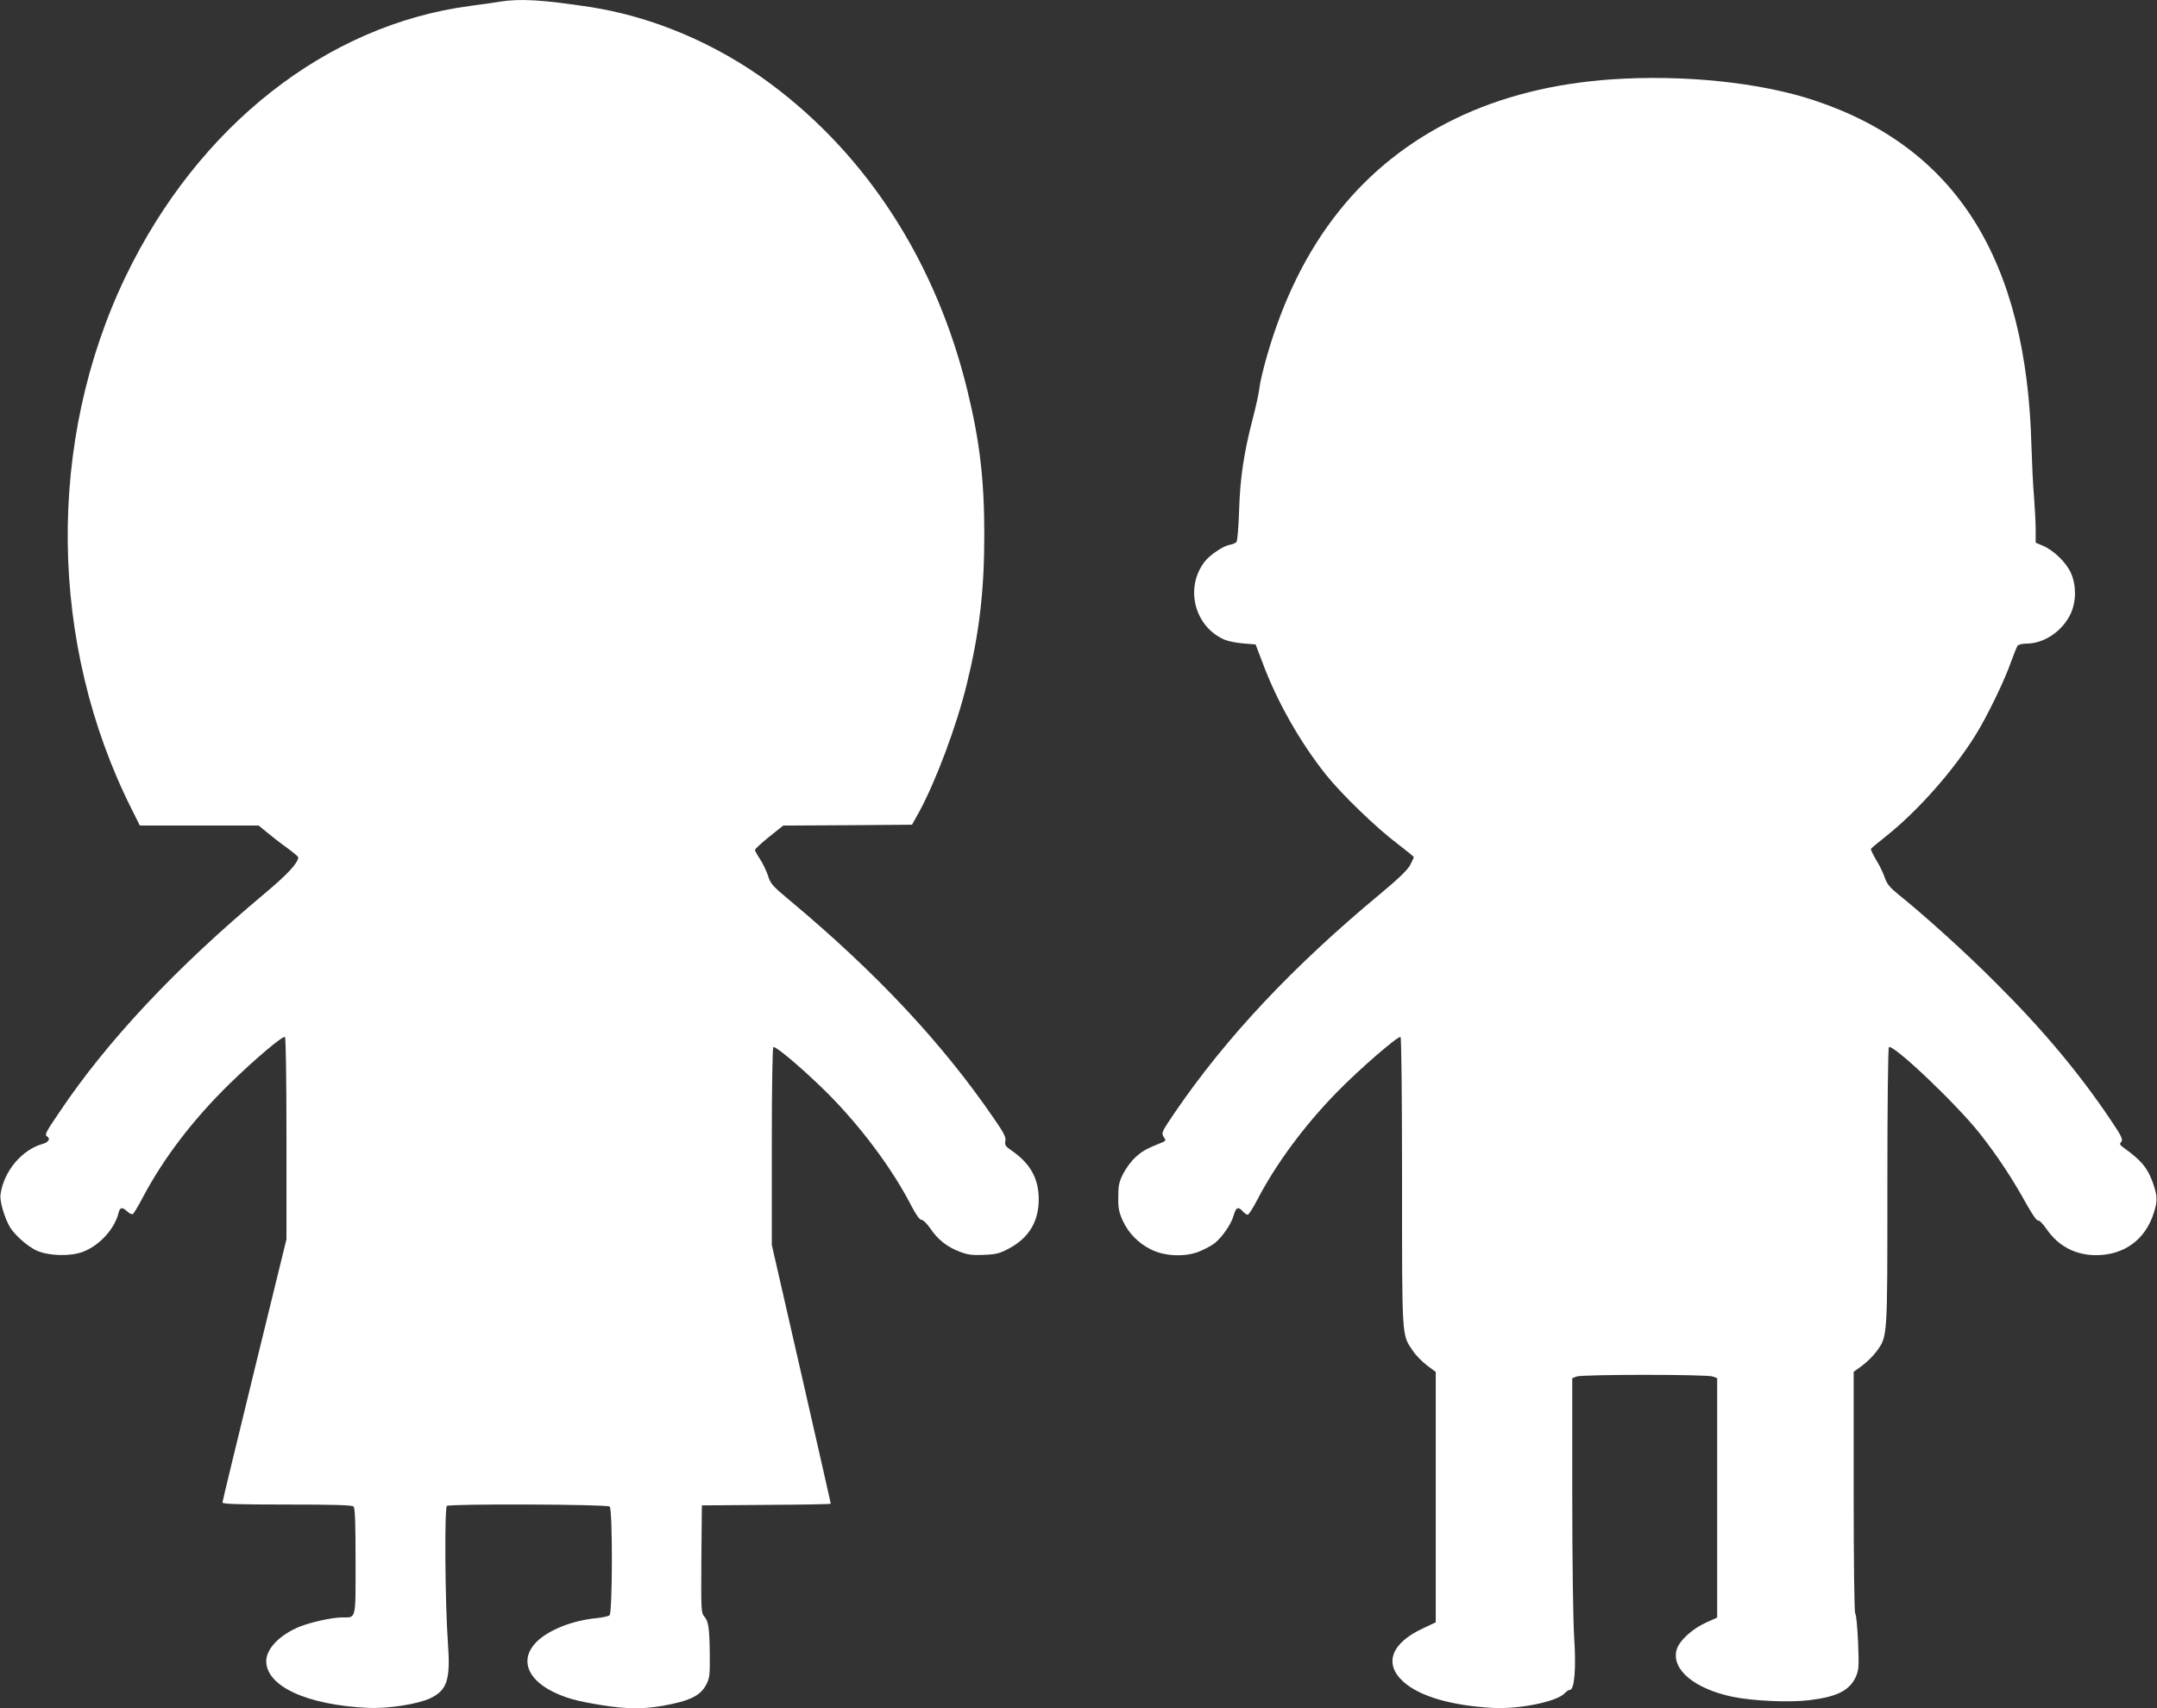
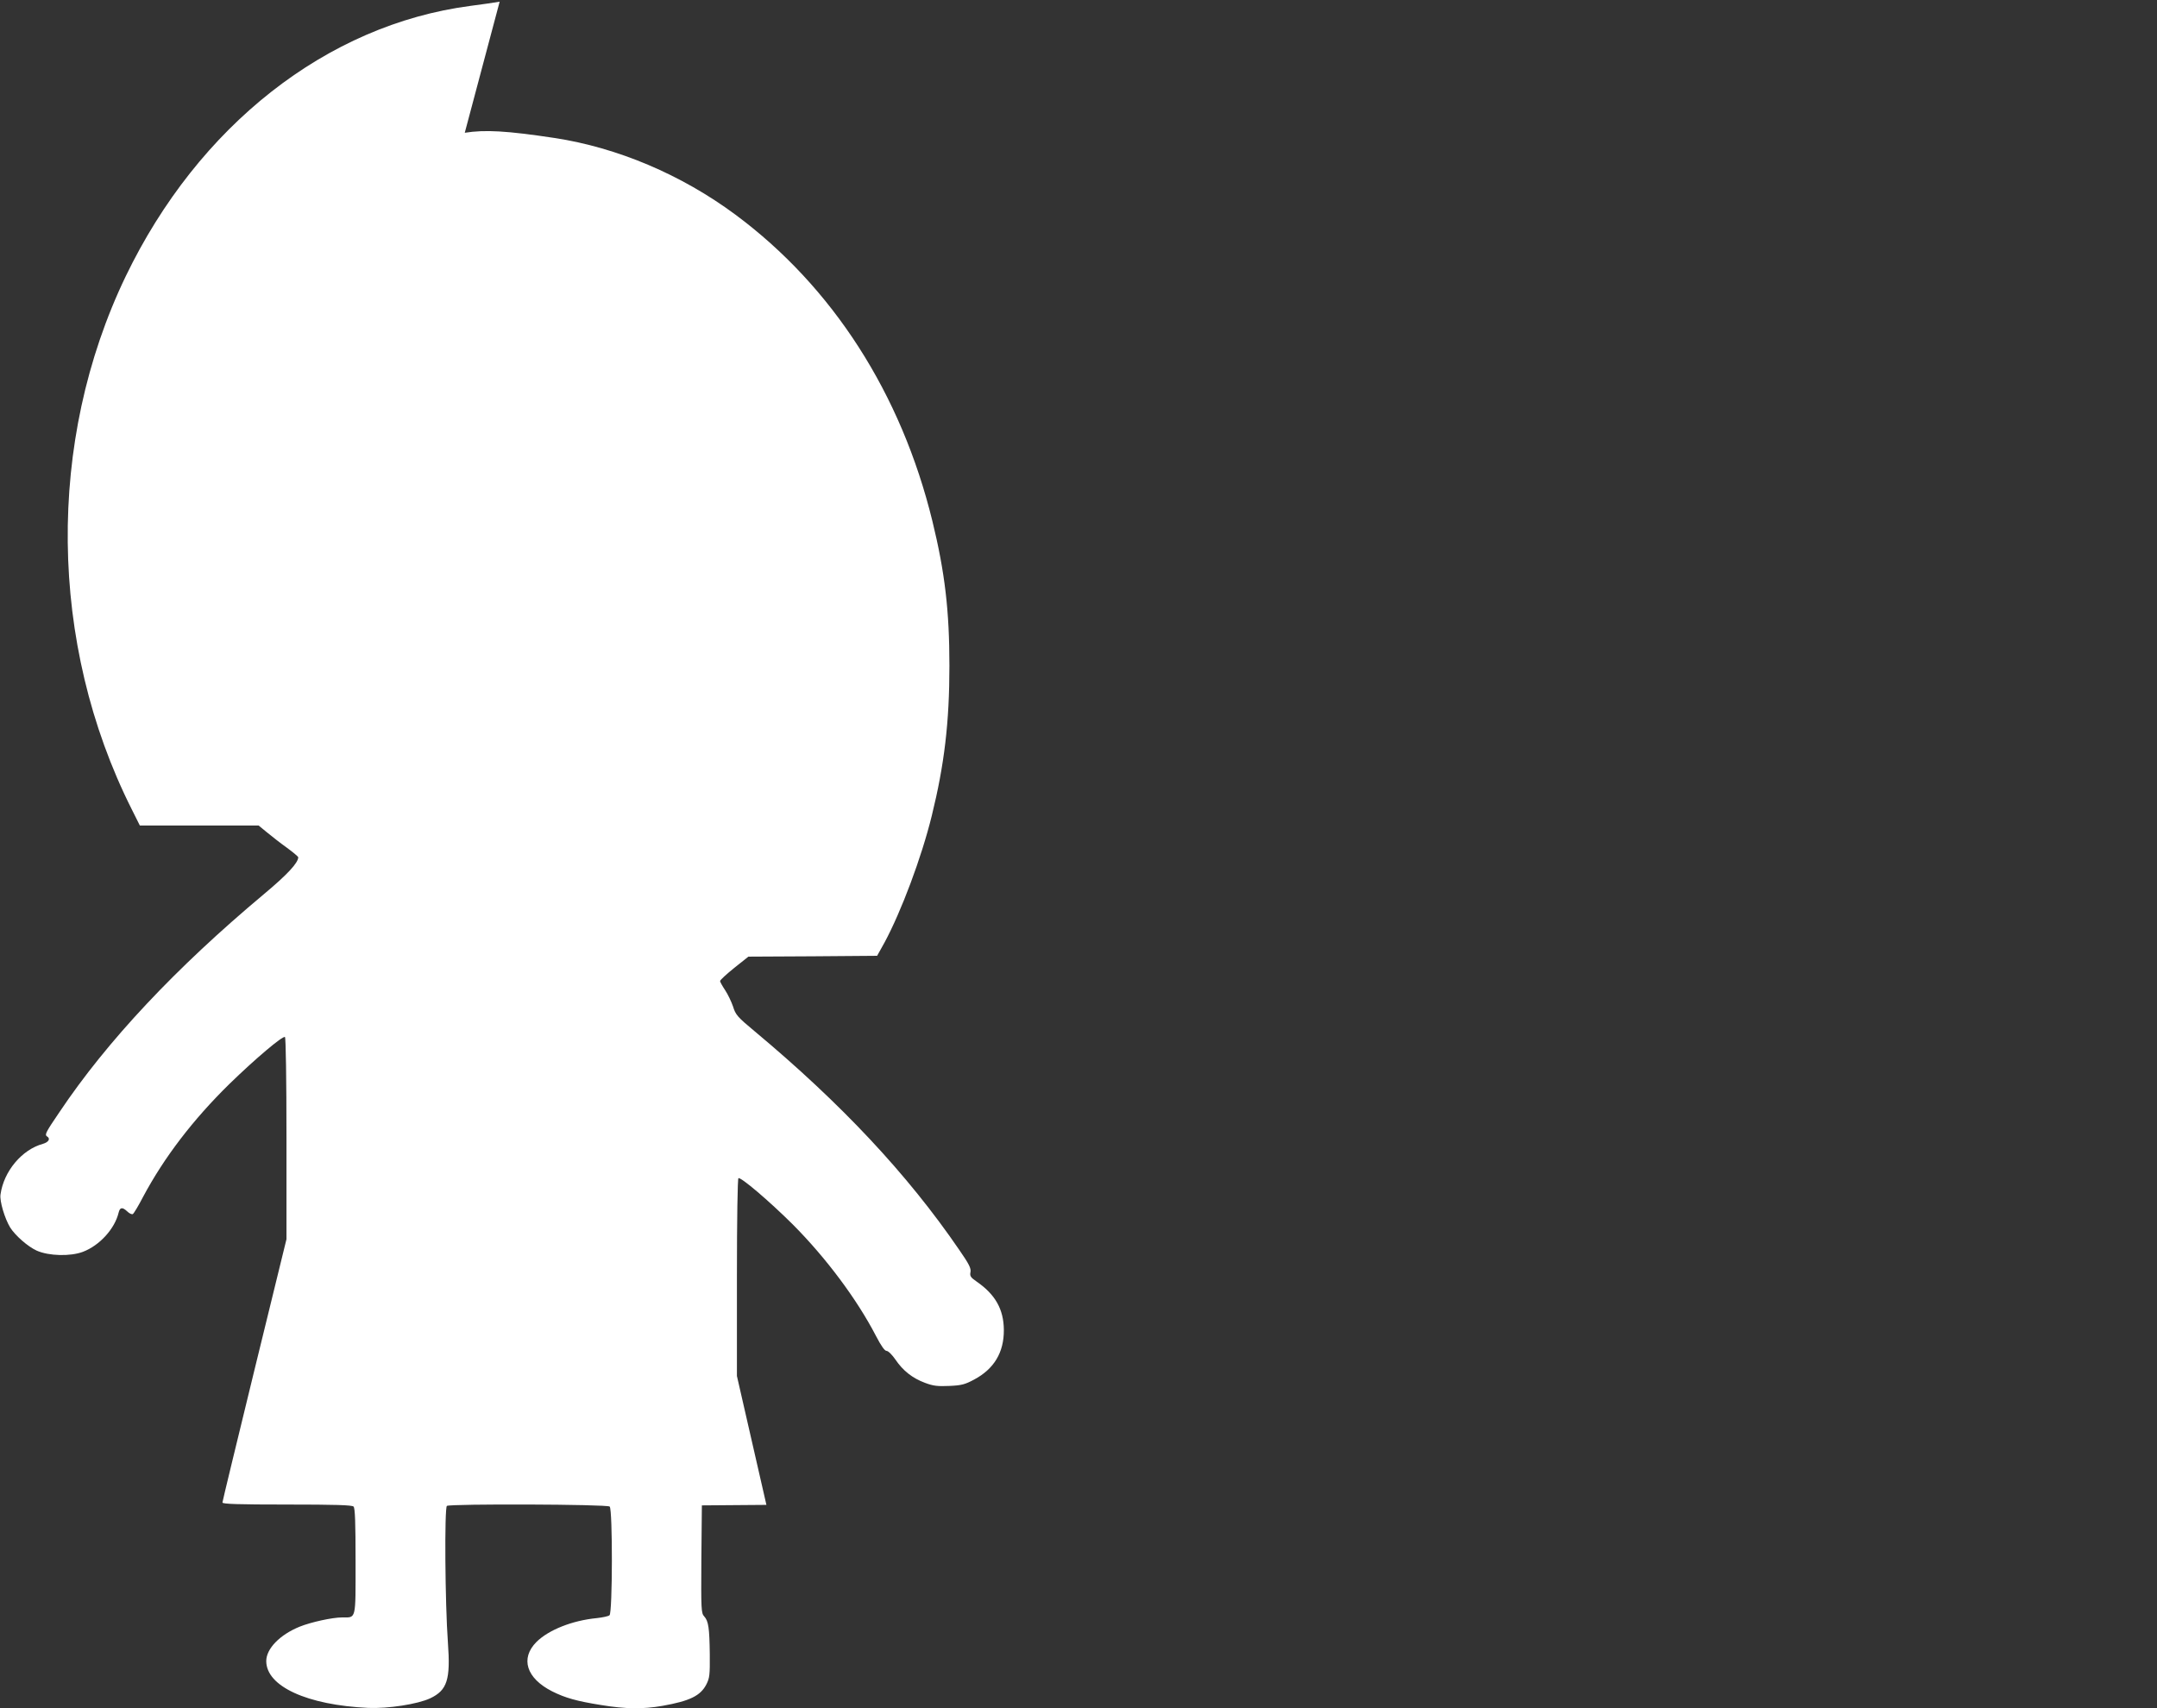
<svg xmlns="http://www.w3.org/2000/svg" version="1.0" width="1280pt" height="1014pt" viewBox="0 0 1280 1014" preserveAspectRatio="xMidYMid meet">
  <rect x="0" y="0" width="1280" height="1014" fill="#333333" stroke="none" />
  <g transform="translate(0,1014) scale(0.1,-0.1)" fill="#ffffff" stroke="none">
-     <path d="M2965 10130 c-27 -5 -106 -16 -174 -25 -852 -112 -1614 -711 -2045 -1605 -471 -979 -458 -2180 35 -3162 l49 -98 353 0 352 0 50 -41 c28 -23 80 -64 118 -91 37 -27 67 -53 67 -56 -1 -34 -65 -103 -205 -220 -521 -436 -930 -871 -1213 -1294 -81 -119 -88 -133 -73 -143 22 -13 10 -34 -24 -44 -125 -34 -233 -163 -252 -301 -6 -39 25 -142 57 -195 30 -48 105 -114 158 -138 72 -32 200 -35 274 -7 98 37 189 136 212 233 8 32 22 34 52 6 12 -12 27 -18 32 -15 6 3 34 50 62 104 124 232 294 455 511 668 153 149 316 287 330 279 5 -4 9 -242 9 -603 l0 -597 -190 -776 c-104 -426 -190 -781 -190 -787 0 -9 96 -12 383 -12 285 0 386 -3 395 -12 9 -9 12 -95 12 -325 0 -353 5 -333 -80 -333 -58 0 -185 -28 -252 -55 -118 -48 -198 -131 -198 -204 0 -150 242 -261 605 -278 118 -5 293 22 368 57 101 48 121 111 105 330 -17 232 -21 802 -6 812 22 13 952 10 966 -4 18 -18 17 -632 -1 -645 -6 -6 -40 -13 -75 -17 -146 -14 -286 -70 -358 -141 -98 -98 -61 -216 93 -294 78 -39 146 -58 290 -81 146 -24 248 -25 363 -5 164 29 227 60 262 128 19 38 21 56 20 177 -2 160 -8 198 -33 226 -18 19 -19 39 -17 340 l3 319 383 3 c210 1 382 4 382 7 0 3 -79 350 -175 771 l-175 765 0 584 c0 352 4 586 9 590 14 8 180 -133 322 -274 198 -199 381 -444 494 -662 31 -60 52 -89 63 -89 10 0 33 -23 53 -52 44 -65 100 -110 176 -138 48 -18 73 -21 143 -18 73 3 94 9 148 38 118 63 177 161 176 295 -1 122 -51 210 -161 286 -36 25 -42 33 -37 57 4 22 -8 47 -67 132 -307 449 -701 869 -1215 1298 -101 84 -112 97 -127 146 -10 29 -31 73 -47 97 -16 24 -30 49 -30 54 0 6 38 41 84 78 l84 67 382 2 382 3 44 79 c99 184 219 503 280 751 75 304 105 556 105 891 0 327 -27 556 -101 859 -185 757 -592 1391 -1169 1819 -321 238 -700 398 -1073 455 -286 43 -412 50 -533 31z" />
-     <path d="M9564 9669 c-346 -24 -657 -102 -929 -234 -550 -267 -922 -734 -1115 -1402 -22 -76 -43 -163 -46 -193 -3 -30 -21 -113 -40 -185 -52 -200 -75 -349 -81 -545 -3 -96 -10 -180 -15 -186 -5 -7 -24 -15 -42 -18 -38 -7 -115 -59 -146 -98 -121 -155 -63 -387 117 -465 21 -9 71 -19 111 -22 l73 -6 40 -105 c85 -231 224 -476 379 -670 91 -114 302 -318 423 -408 53 -41 97 -76 97 -80 -1 -4 -11 -25 -23 -48 -15 -28 -72 -83 -177 -170 -517 -429 -914 -851 -1219 -1298 -78 -115 -80 -120 -66 -143 15 -22 14 -24 -7 -33 -97 -39 -122 -53 -160 -89 -25 -22 -57 -66 -73 -98 -25 -49 -29 -70 -29 -138 -1 -67 4 -90 27 -141 34 -73 92 -133 167 -170 81 -41 203 -46 287 -12 34 14 74 36 91 49 46 38 98 113 112 163 14 50 27 57 55 26 10 -11 23 -20 29 -20 6 0 31 39 56 87 110 212 277 439 470 637 130 134 366 339 381 331 5 -4 9 -341 9 -859 0 -939 -2 -906 63 -1002 17 -27 56 -66 85 -88 l52 -39 0 -743 0 -743 -74 -35 c-189 -87 -236 -209 -120 -316 95 -87 282 -143 532 -157 155 -9 382 37 427 87 10 11 24 20 31 20 27 0 38 128 25 317 -6 105 -11 454 -11 856 l0 677 26 10 c34 13 774 13 808 0 l26 -10 0 -710 0 -711 -65 -29 c-84 -38 -161 -109 -176 -163 -31 -116 105 -230 332 -278 123 -25 338 -35 457 -20 165 20 238 58 275 139 18 43 19 59 13 207 -4 88 -11 164 -17 169 -5 6 -9 292 -9 722 l0 712 50 36 c27 20 65 57 84 83 68 93 66 69 66 981 0 492 4 823 9 827 28 17 399 -336 538 -511 102 -129 194 -268 273 -411 38 -68 66 -110 74 -107 7 3 29 -20 50 -50 70 -102 170 -155 293 -156 168 0 294 92 344 251 24 76 22 103 -10 191 -32 82 -67 123 -173 199 -19 14 -21 19 -10 32 11 13 3 32 -59 124 -187 279 -403 538 -684 818 -178 179 -424 401 -577 524 -54 44 -70 63 -83 101 -9 26 -31 74 -51 105 -19 32 -33 62 -32 66 2 4 41 37 88 74 191 152 401 389 535 605 69 112 171 322 210 435 16 44 33 86 38 93 5 6 29 12 53 12 105 0 214 75 262 178 33 73 34 165 2 239 -26 62 -101 135 -165 163 l-45 19 0 78 c0 43 -5 132 -10 198 -6 66 -12 199 -15 295 -28 1109 -446 1775 -1291 2055 -320 106 -774 153 -1200 124z" />
+     <path d="M2965 10130 c-27 -5 -106 -16 -174 -25 -852 -112 -1614 -711 -2045 -1605 -471 -979 -458 -2180 35 -3162 l49 -98 353 0 352 0 50 -41 c28 -23 80 -64 118 -91 37 -27 67 -53 67 -56 -1 -34 -65 -103 -205 -220 -521 -436 -930 -871 -1213 -1294 -81 -119 -88 -133 -73 -143 22 -13 10 -34 -24 -44 -125 -34 -233 -163 -252 -301 -6 -39 25 -142 57 -195 30 -48 105 -114 158 -138 72 -32 200 -35 274 -7 98 37 189 136 212 233 8 32 22 34 52 6 12 -12 27 -18 32 -15 6 3 34 50 62 104 124 232 294 455 511 668 153 149 316 287 330 279 5 -4 9 -242 9 -603 l0 -597 -190 -776 c-104 -426 -190 -781 -190 -787 0 -9 96 -12 383 -12 285 0 386 -3 395 -12 9 -9 12 -95 12 -325 0 -353 5 -333 -80 -333 -58 0 -185 -28 -252 -55 -118 -48 -198 -131 -198 -204 0 -150 242 -261 605 -278 118 -5 293 22 368 57 101 48 121 111 105 330 -17 232 -21 802 -6 812 22 13 952 10 966 -4 18 -18 17 -632 -1 -645 -6 -6 -40 -13 -75 -17 -146 -14 -286 -70 -358 -141 -98 -98 -61 -216 93 -294 78 -39 146 -58 290 -81 146 -24 248 -25 363 -5 164 29 227 60 262 128 19 38 21 56 20 177 -2 160 -8 198 -33 226 -18 19 -19 39 -17 340 l3 319 383 3 l-175 765 0 584 c0 352 4 586 9 590 14 8 180 -133 322 -274 198 -199 381 -444 494 -662 31 -60 52 -89 63 -89 10 0 33 -23 53 -52 44 -65 100 -110 176 -138 48 -18 73 -21 143 -18 73 3 94 9 148 38 118 63 177 161 176 295 -1 122 -51 210 -161 286 -36 25 -42 33 -37 57 4 22 -8 47 -67 132 -307 449 -701 869 -1215 1298 -101 84 -112 97 -127 146 -10 29 -31 73 -47 97 -16 24 -30 49 -30 54 0 6 38 41 84 78 l84 67 382 2 382 3 44 79 c99 184 219 503 280 751 75 304 105 556 105 891 0 327 -27 556 -101 859 -185 757 -592 1391 -1169 1819 -321 238 -700 398 -1073 455 -286 43 -412 50 -533 31z" />
  </g>
</svg>